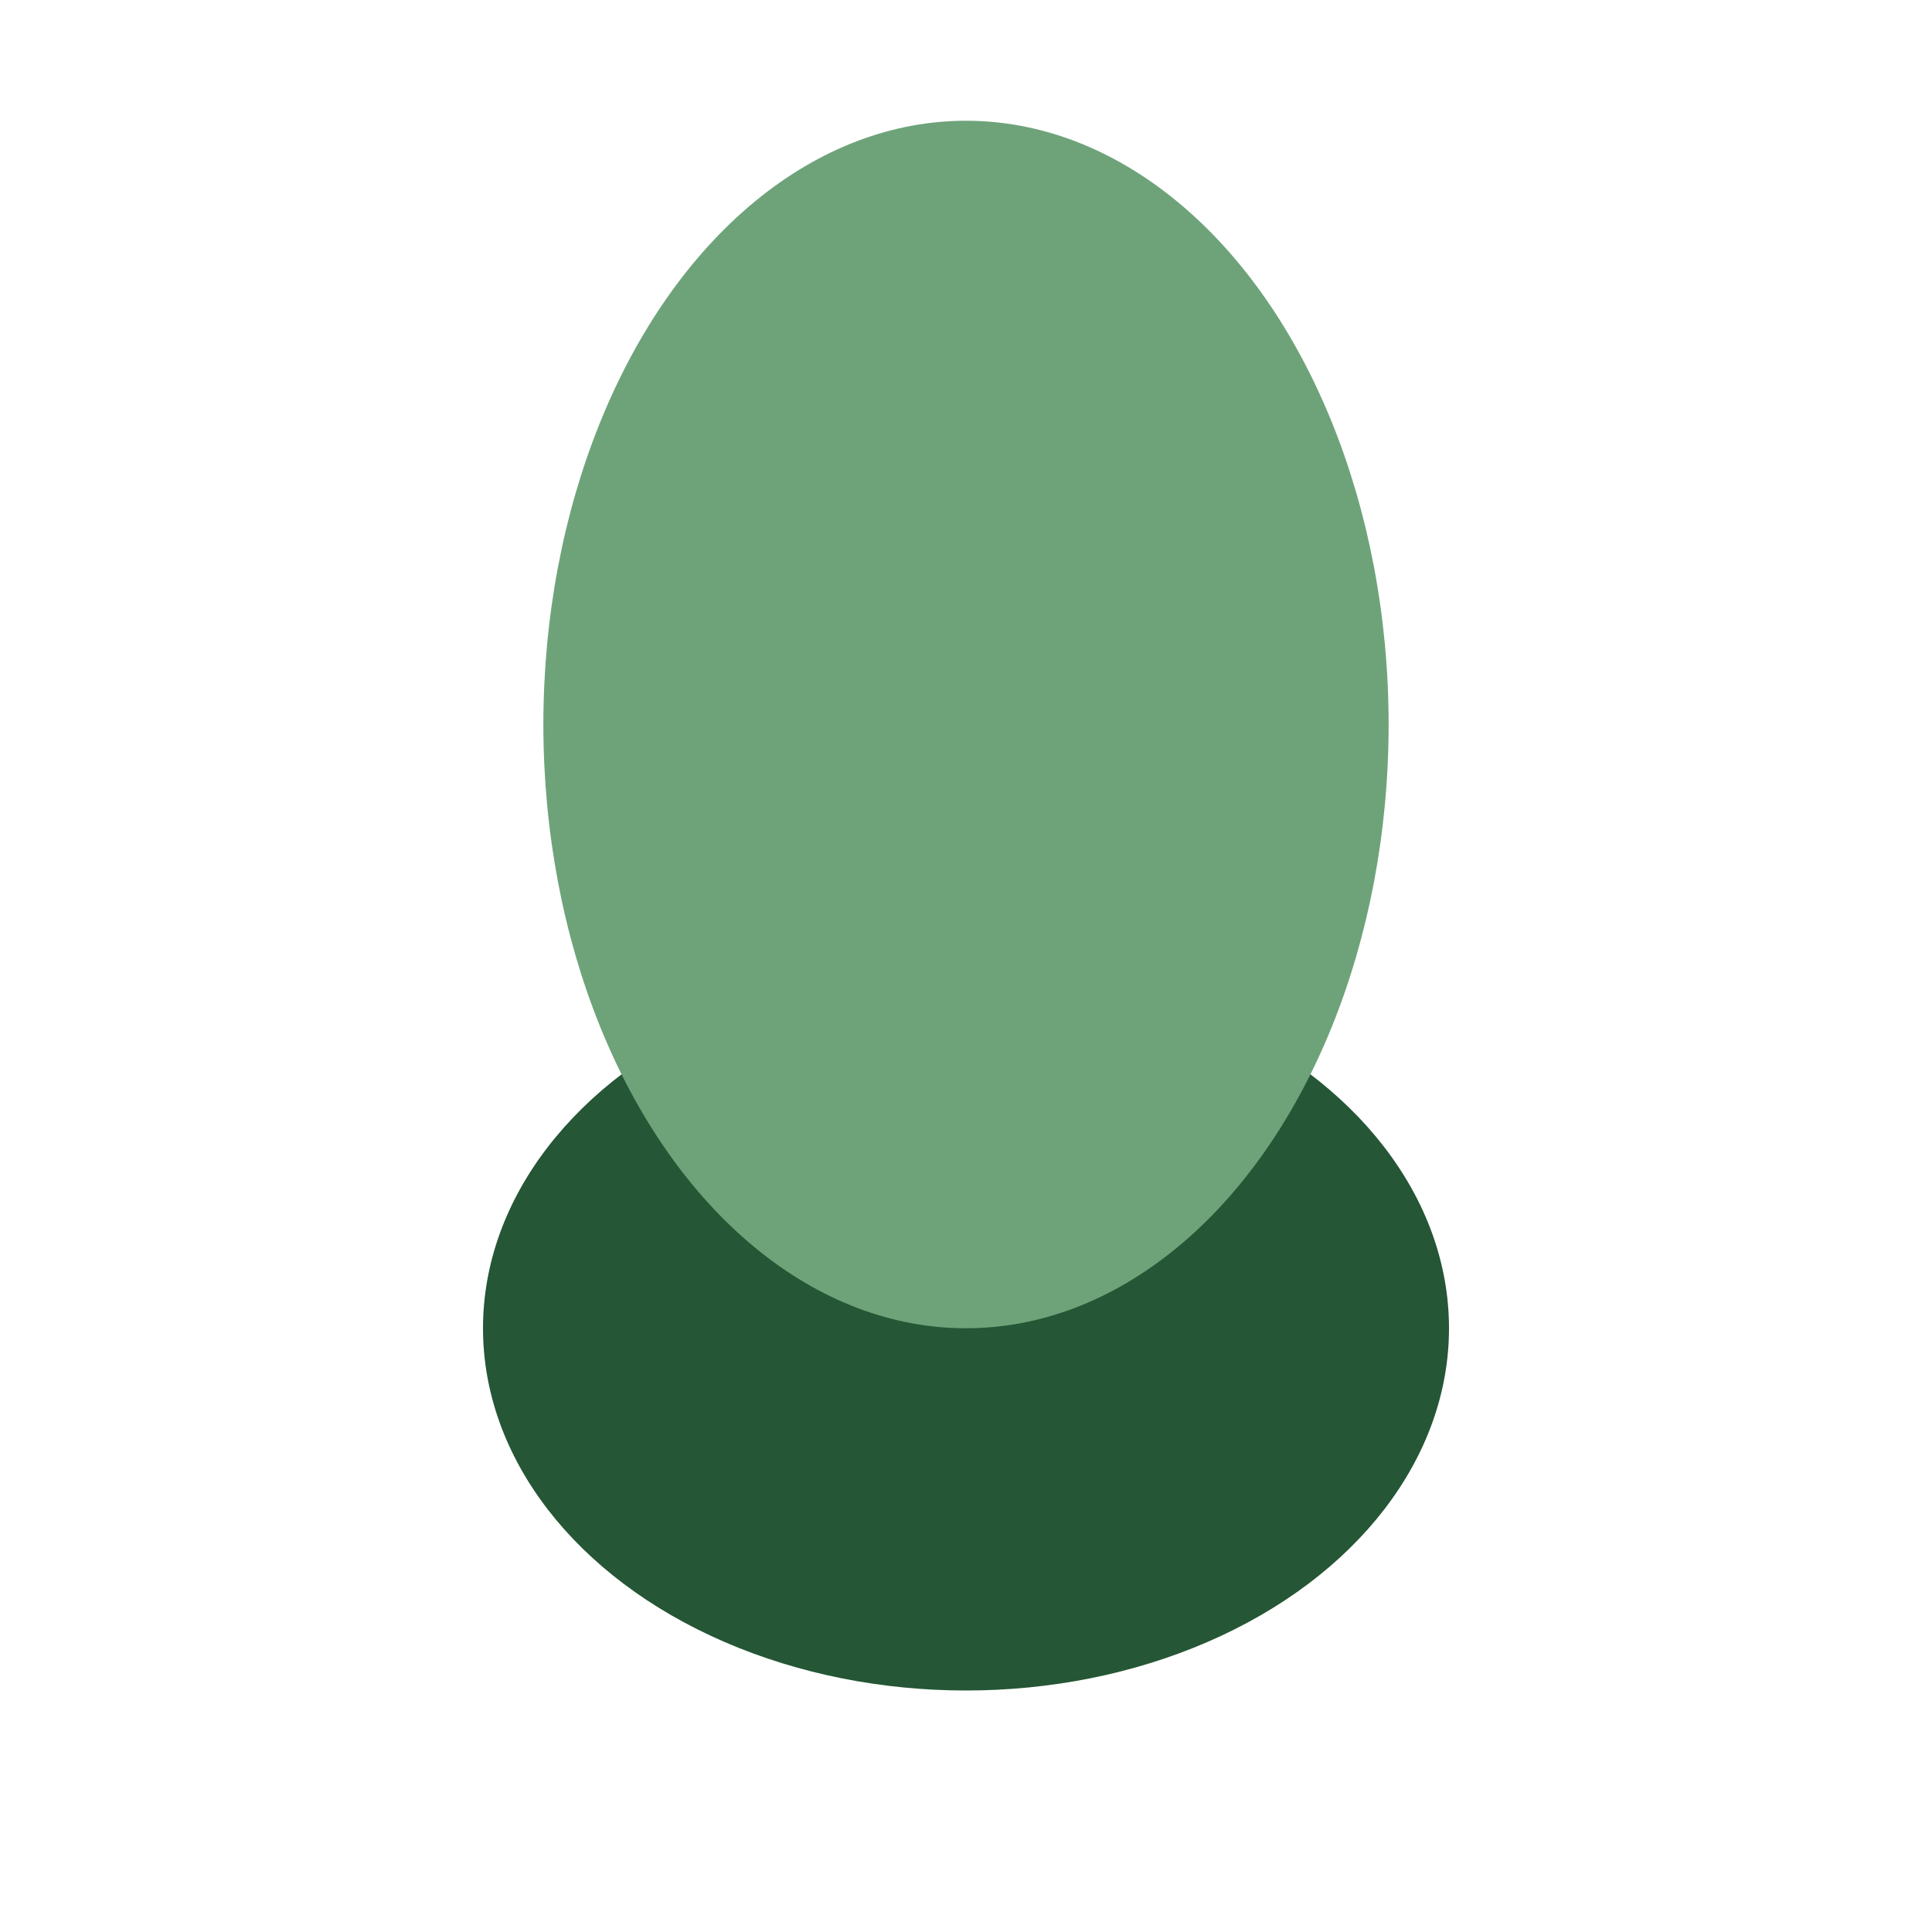
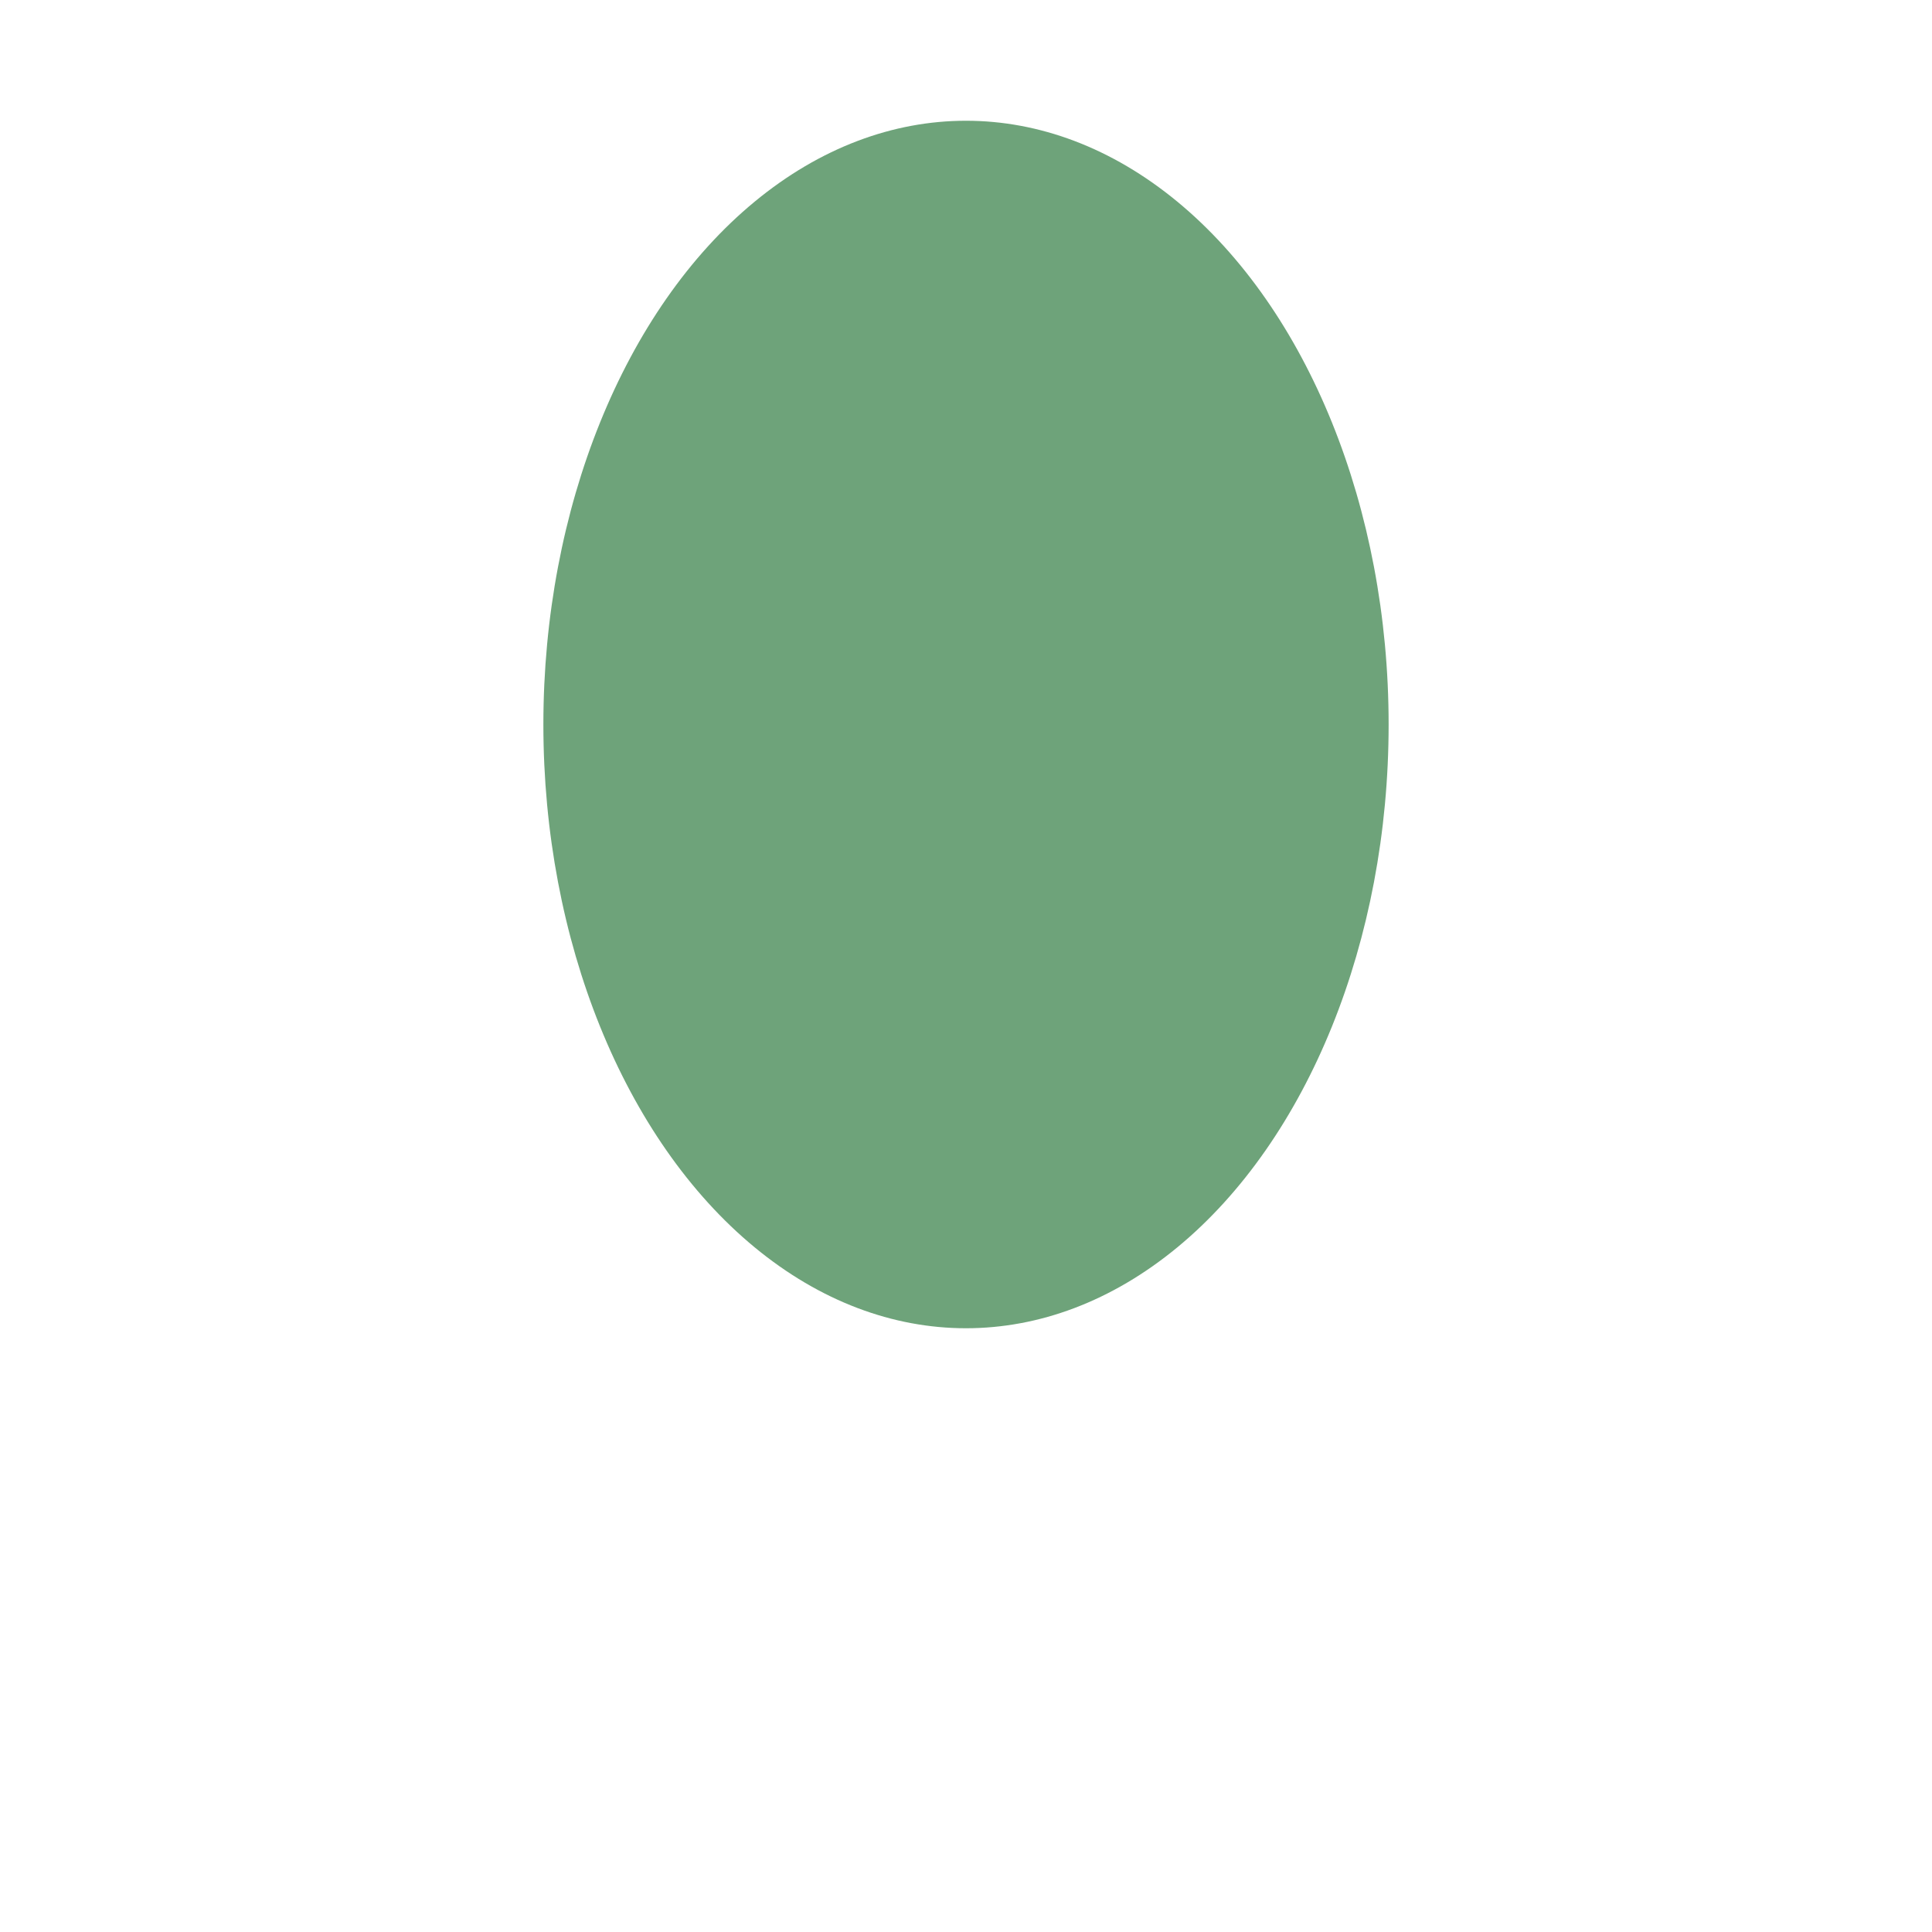
<svg xmlns="http://www.w3.org/2000/svg" width="32" height="32" viewBox="0 0 32 32">
-   <ellipse cx="16" cy="22" rx="8" ry="6" fill="#255635" />
  <ellipse cx="16" cy="12" rx="7" ry="10" fill="#6EA37A" />
</svg>